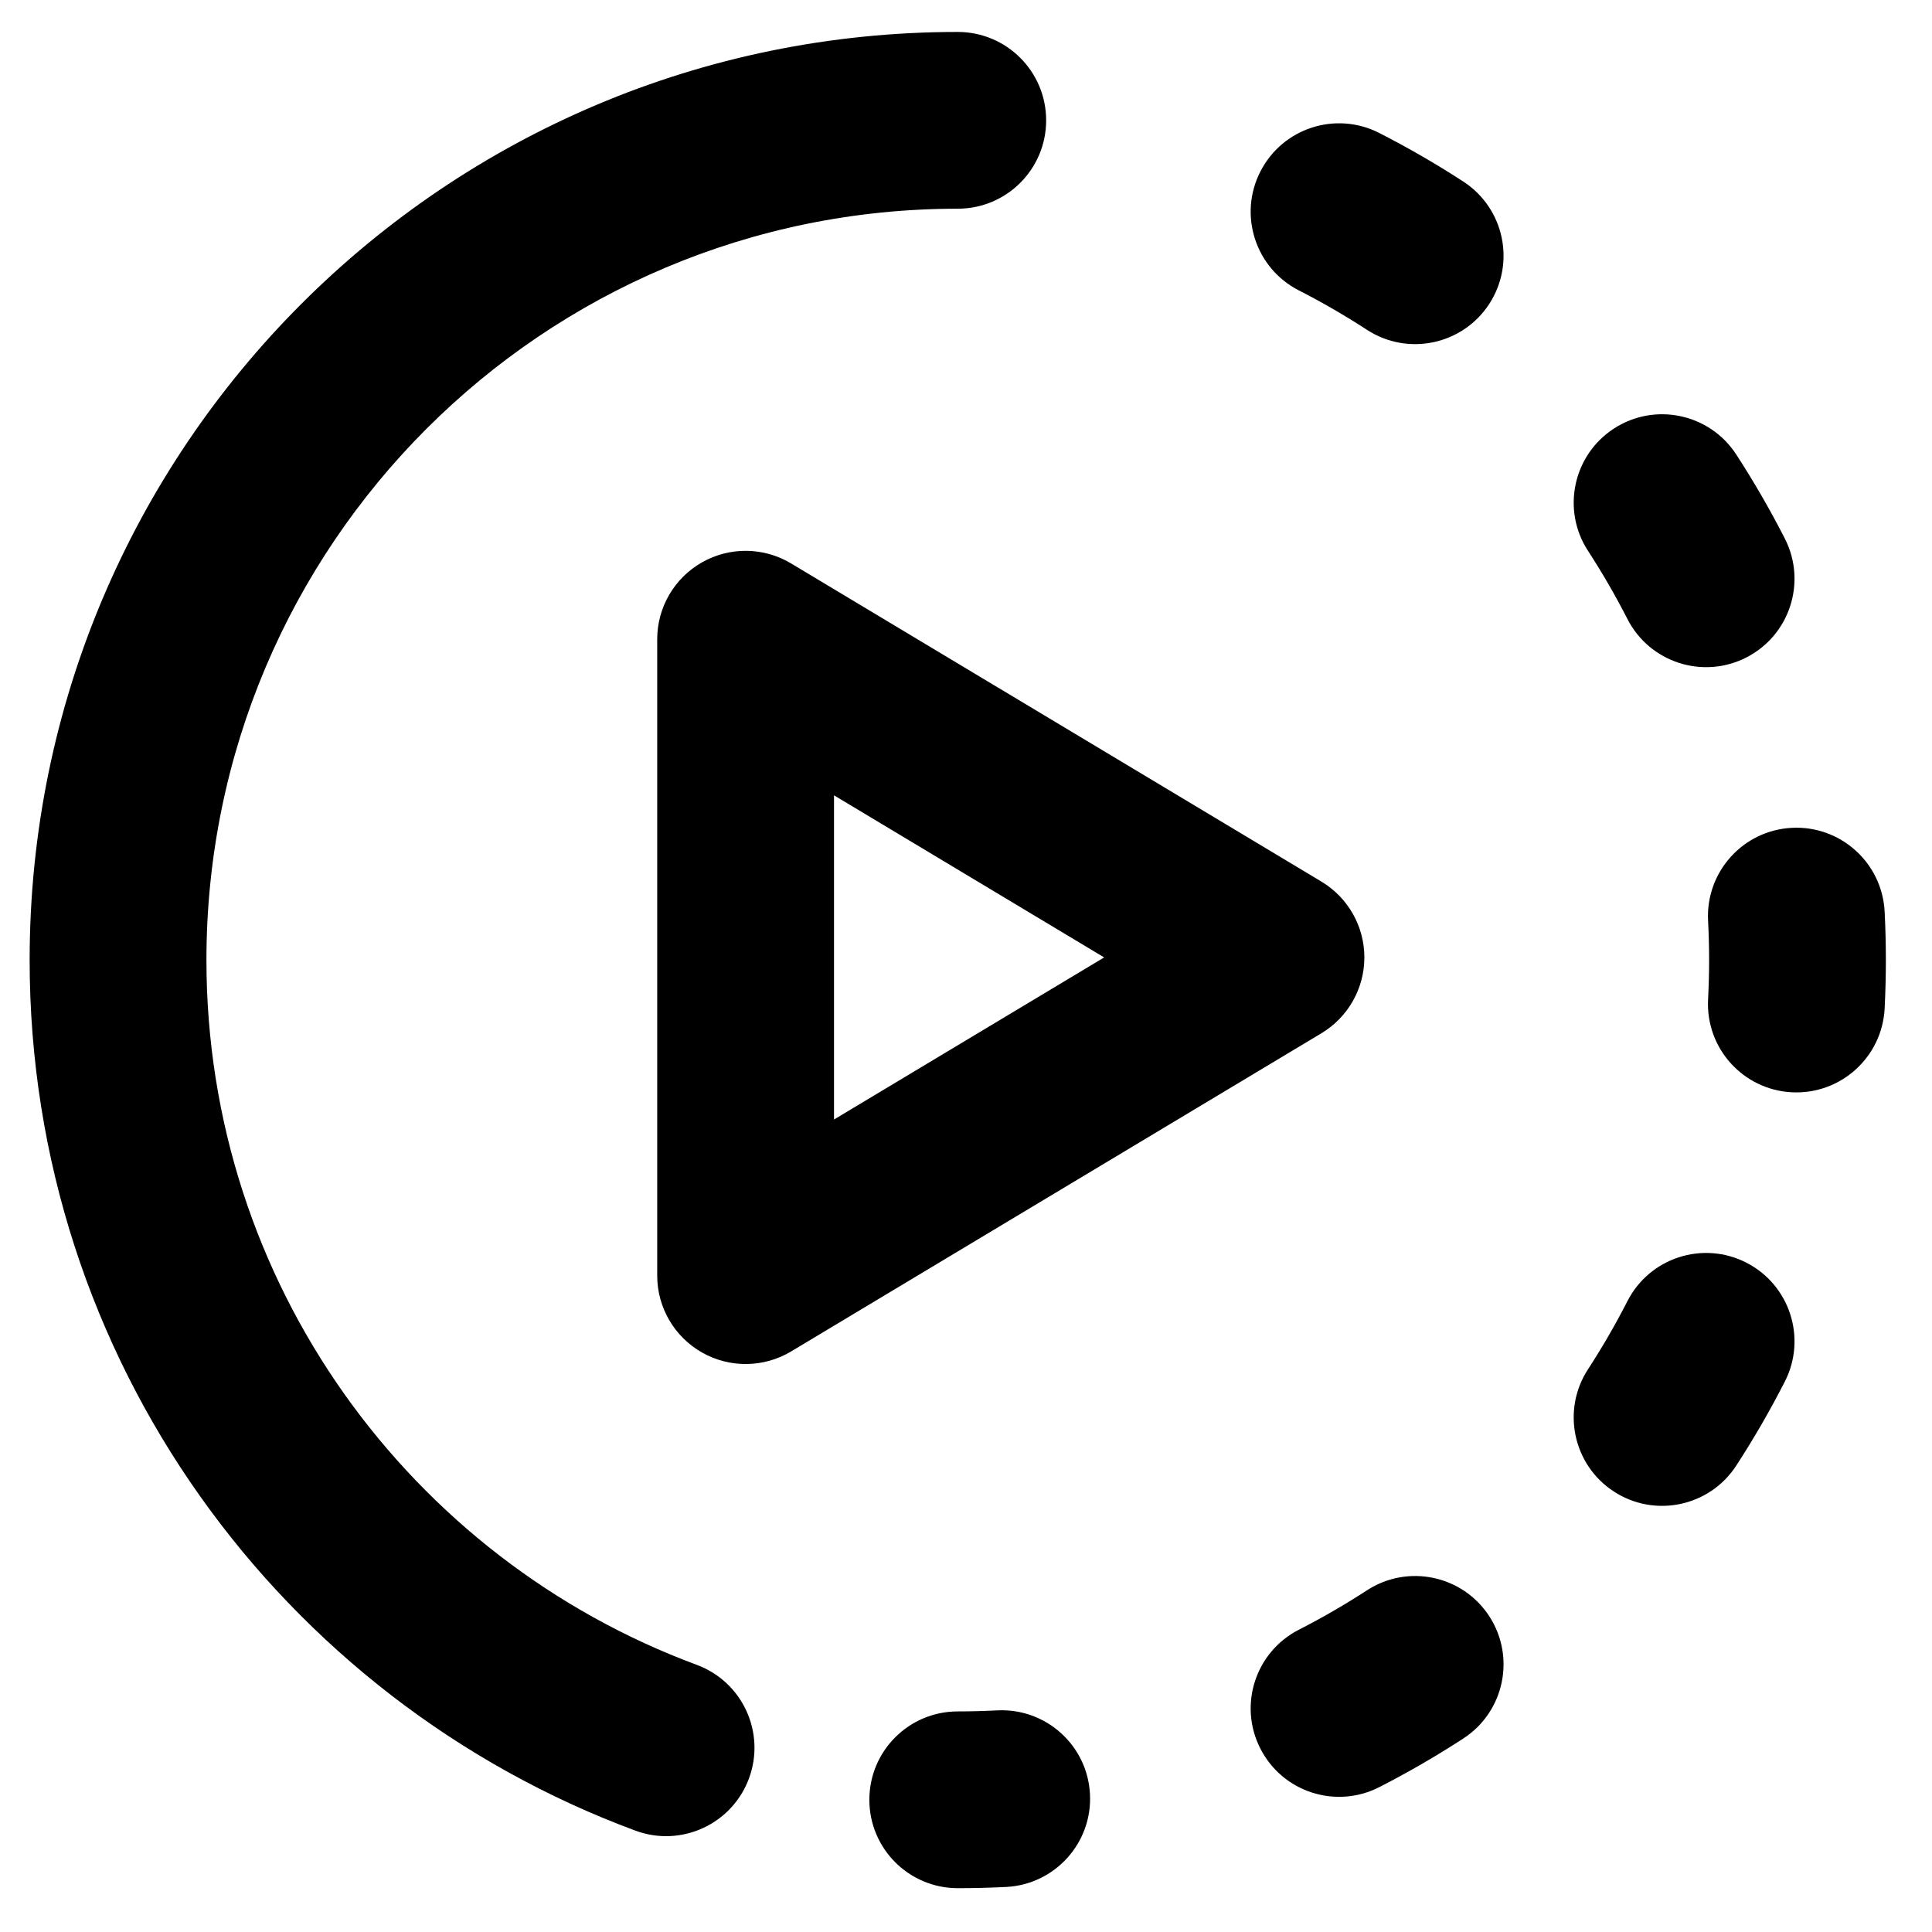
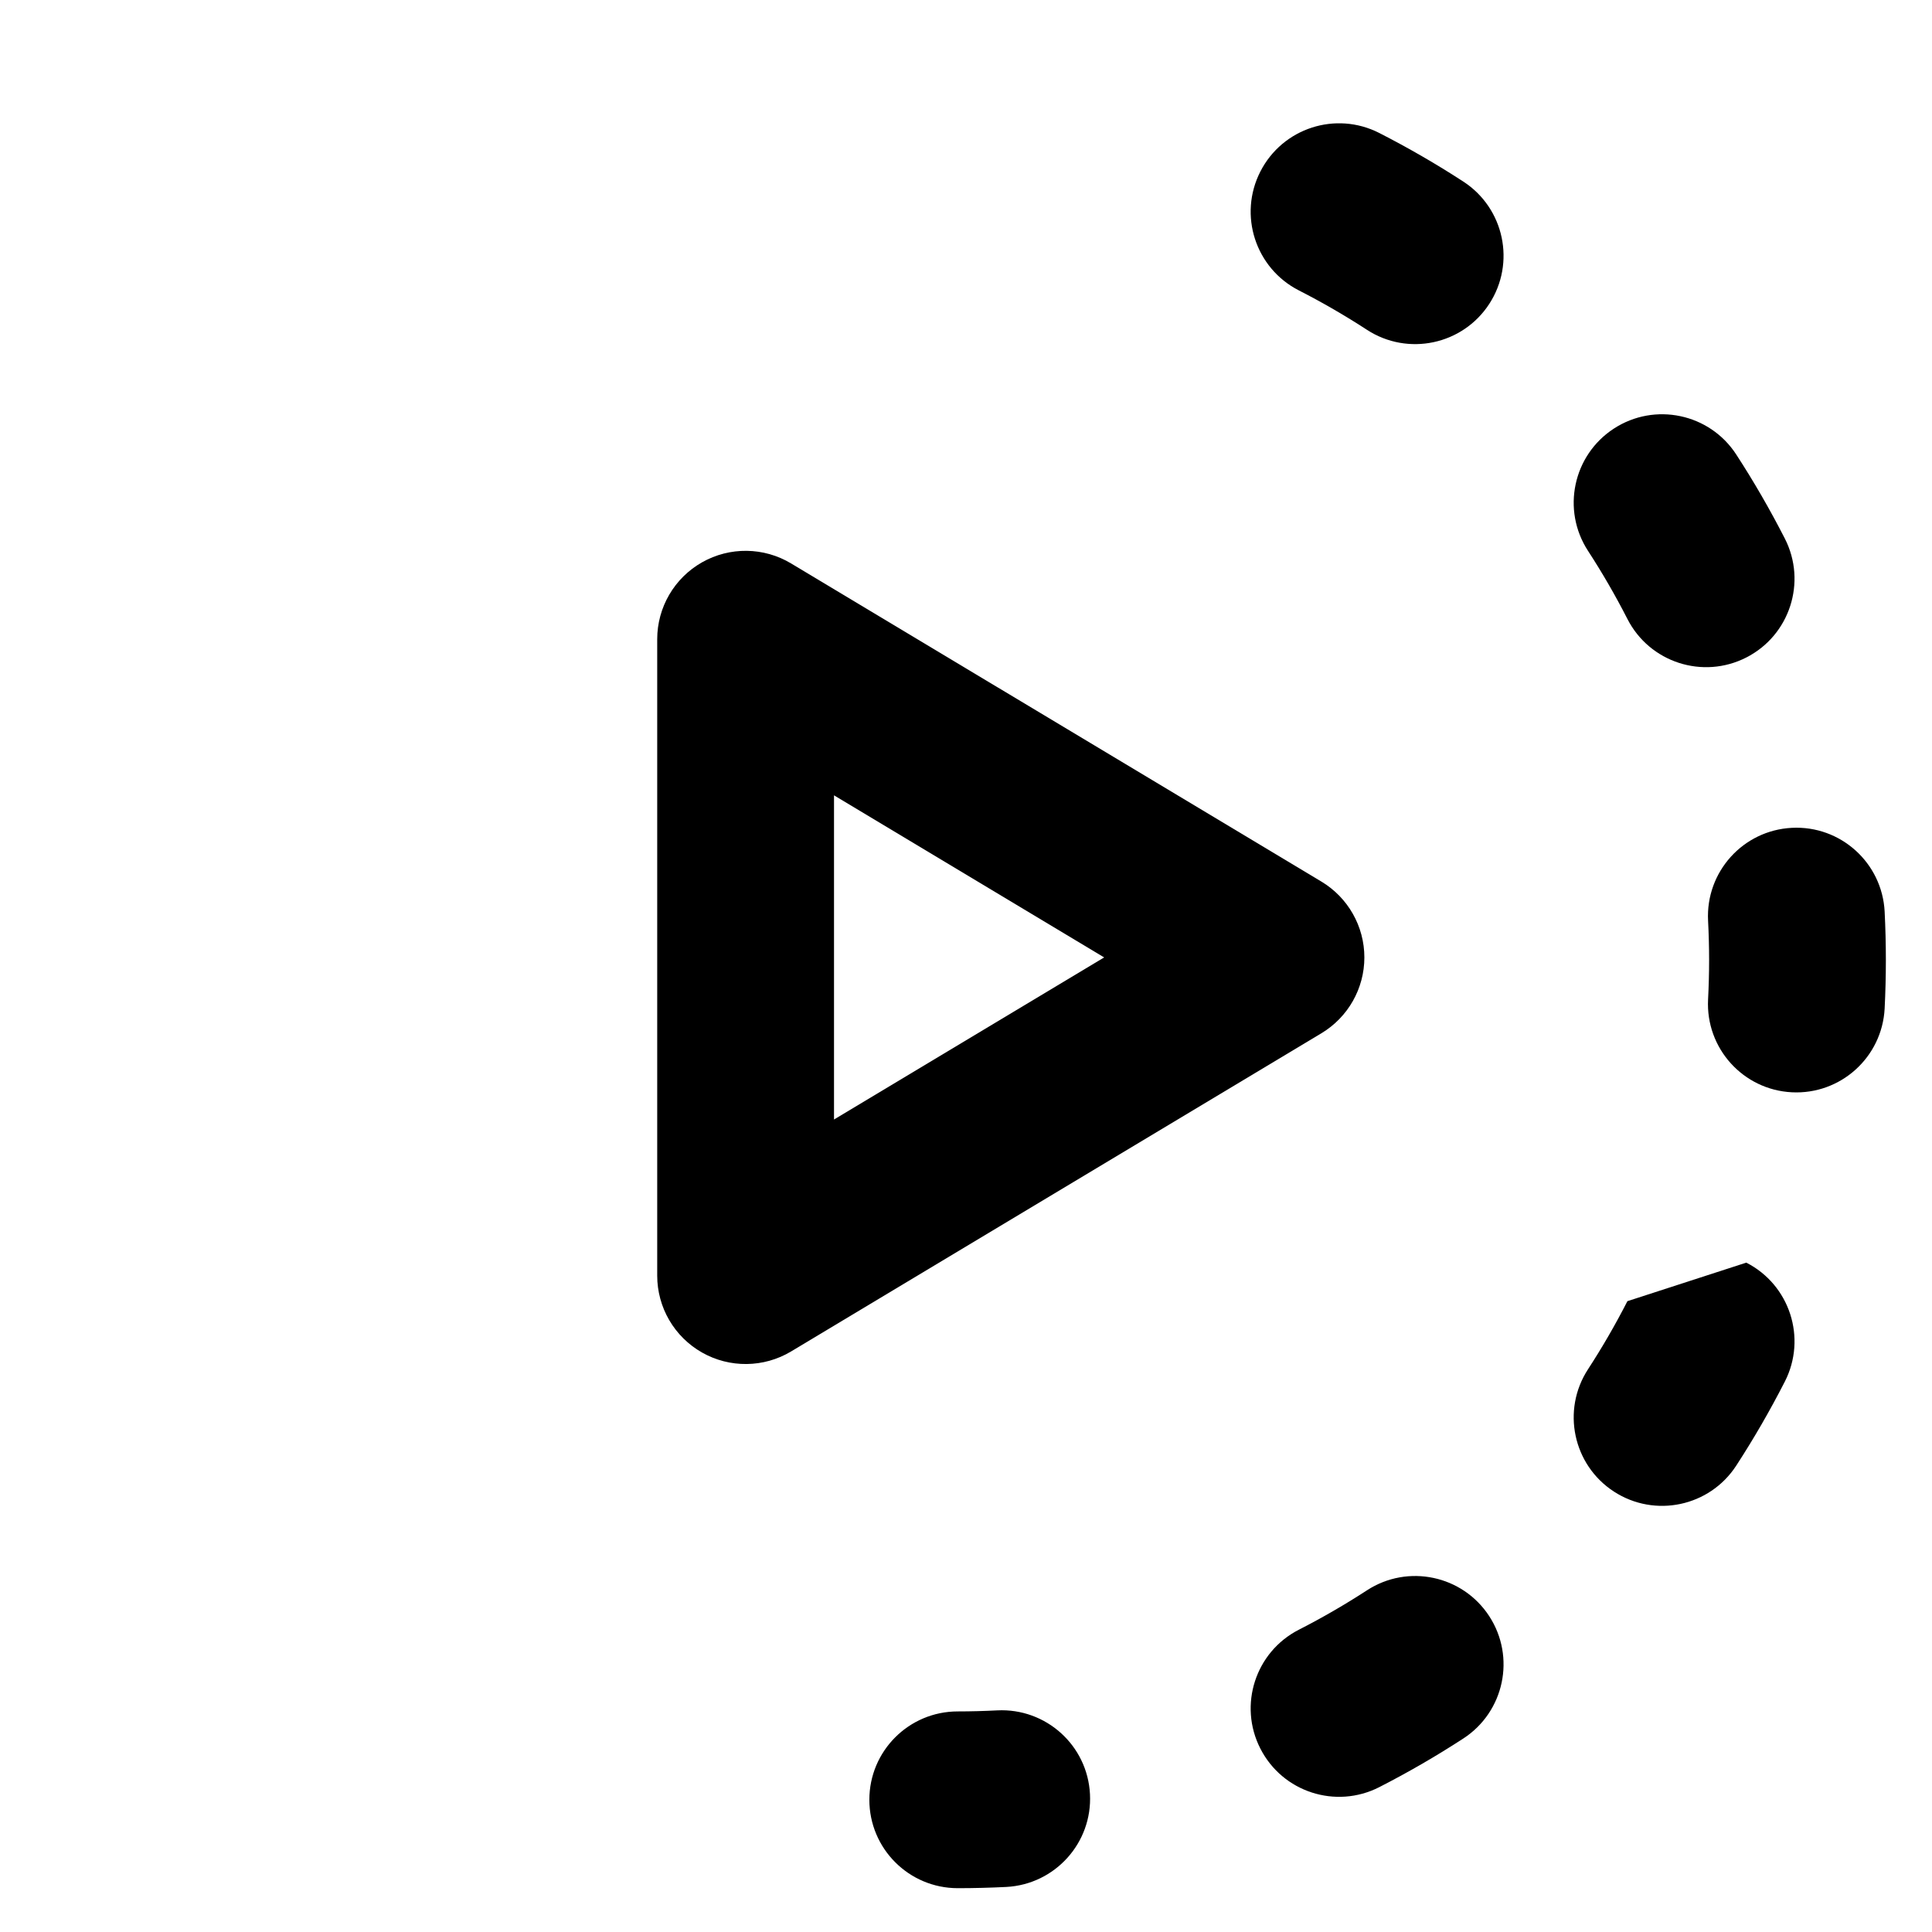
<svg xmlns="http://www.w3.org/2000/svg" width="41" height="41" viewBox="0 0 41 41" fill="none">
  <path fill-rule="evenodd" clip-rule="evenodd" d="M16.788 11.957C16.209 11.609 15.487 11.6 14.899 11.933C14.311 12.266 13.947 12.889 13.947 13.565V27.071C13.947 27.747 14.311 28.37 14.899 28.703C15.487 29.036 16.209 29.027 16.788 28.68L28.043 21.927C28.608 21.587 28.954 20.977 28.954 20.318C28.954 19.659 28.608 19.049 28.043 18.709L16.788 11.957ZM23.432 20.318L17.699 23.758V16.878L23.432 20.318Z" fill="black" />
-   <path fill-rule="evenodd" clip-rule="evenodd" d="M26.747 3.64C27.218 2.717 28.347 2.351 29.27 2.822C29.884 3.136 30.48 3.48 31.055 3.854C31.923 4.419 32.169 5.581 31.604 6.45C31.039 7.318 29.877 7.564 29.009 6.999C28.543 6.696 28.061 6.417 27.564 6.163C26.642 5.692 26.275 4.562 26.747 3.64ZM34.249 9.095C35.118 8.53 36.28 8.776 36.845 9.644C37.219 10.219 37.563 10.815 37.877 11.429C38.348 12.352 37.982 13.482 37.059 13.953C36.137 14.424 35.007 14.058 34.536 13.135C34.282 12.638 34.003 12.156 33.7 11.69C33.135 10.822 33.381 9.66 34.249 9.095ZM38.025 17.568C39.059 17.514 39.941 18.31 39.995 19.344C40.012 19.686 40.021 20.029 40.021 20.374C40.021 20.719 40.012 21.062 39.995 21.403C39.941 22.438 39.059 23.233 38.025 23.18C36.99 23.127 36.195 22.245 36.248 21.21C36.262 20.933 36.27 20.655 36.27 20.374C36.27 20.093 36.262 19.814 36.248 19.538C36.195 18.503 36.99 17.621 38.025 17.568ZM37.059 26.795C37.982 27.266 38.348 28.396 37.877 29.319C37.563 29.933 37.219 30.529 36.845 31.104C36.28 31.972 35.118 32.218 34.249 31.653C33.381 31.088 33.135 29.926 33.7 29.058C34.003 28.592 34.282 28.11 34.536 27.613C35.007 26.69 36.137 26.324 37.059 26.795ZM31.604 34.298C32.169 35.166 31.923 36.328 31.055 36.893C30.48 37.267 29.884 37.612 29.27 37.926C28.347 38.397 27.218 38.031 26.747 37.108C26.275 36.186 26.642 35.056 27.564 34.585C28.061 34.331 28.543 34.052 29.009 33.749C29.877 33.184 31.039 33.43 31.604 34.298ZM23.131 38.074C23.185 39.108 22.389 39.99 21.355 40.044C21.014 40.061 20.67 40.07 20.325 40.07C19.289 40.07 18.449 39.23 18.449 38.194C18.449 37.158 19.289 36.319 20.325 36.319C20.606 36.319 20.885 36.311 21.161 36.297C22.196 36.244 23.078 37.039 23.131 38.074Z" fill="black" />
-   <path fill-rule="evenodd" clip-rule="evenodd" d="M20.325 4.429C11.519 4.429 4.381 11.568 4.381 20.374C4.381 27.23 8.708 33.079 14.787 35.331C15.758 35.691 16.254 36.77 15.894 37.742C15.534 38.713 14.455 39.209 13.484 38.849C5.981 36.07 0.629 28.849 0.629 20.374C0.629 9.496 9.447 0.678 20.325 0.678C21.361 0.678 22.201 1.518 22.201 2.554C22.201 3.59 21.361 4.429 20.325 4.429Z" fill="black" />
+   <path fill-rule="evenodd" clip-rule="evenodd" d="M26.747 3.64C27.218 2.717 28.347 2.351 29.27 2.822C29.884 3.136 30.48 3.48 31.055 3.854C31.923 4.419 32.169 5.581 31.604 6.45C31.039 7.318 29.877 7.564 29.009 6.999C28.543 6.696 28.061 6.417 27.564 6.163C26.642 5.692 26.275 4.562 26.747 3.64ZM34.249 9.095C35.118 8.53 36.28 8.776 36.845 9.644C37.219 10.219 37.563 10.815 37.877 11.429C38.348 12.352 37.982 13.482 37.059 13.953C36.137 14.424 35.007 14.058 34.536 13.135C34.282 12.638 34.003 12.156 33.7 11.69C33.135 10.822 33.381 9.66 34.249 9.095ZM38.025 17.568C39.059 17.514 39.941 18.31 39.995 19.344C40.012 19.686 40.021 20.029 40.021 20.374C40.021 20.719 40.012 21.062 39.995 21.403C39.941 22.438 39.059 23.233 38.025 23.18C36.99 23.127 36.195 22.245 36.248 21.21C36.262 20.933 36.27 20.655 36.27 20.374C36.27 20.093 36.262 19.814 36.248 19.538C36.195 18.503 36.99 17.621 38.025 17.568ZM37.059 26.795C37.982 27.266 38.348 28.396 37.877 29.319C37.563 29.933 37.219 30.529 36.845 31.104C36.28 31.972 35.118 32.218 34.249 31.653C33.381 31.088 33.135 29.926 33.7 29.058C34.003 28.592 34.282 28.11 34.536 27.613ZM31.604 34.298C32.169 35.166 31.923 36.328 31.055 36.893C30.48 37.267 29.884 37.612 29.27 37.926C28.347 38.397 27.218 38.031 26.747 37.108C26.275 36.186 26.642 35.056 27.564 34.585C28.061 34.331 28.543 34.052 29.009 33.749C29.877 33.184 31.039 33.43 31.604 34.298ZM23.131 38.074C23.185 39.108 22.389 39.99 21.355 40.044C21.014 40.061 20.67 40.07 20.325 40.07C19.289 40.07 18.449 39.23 18.449 38.194C18.449 37.158 19.289 36.319 20.325 36.319C20.606 36.319 20.885 36.311 21.161 36.297C22.196 36.244 23.078 37.039 23.131 38.074Z" fill="black" />
</svg>